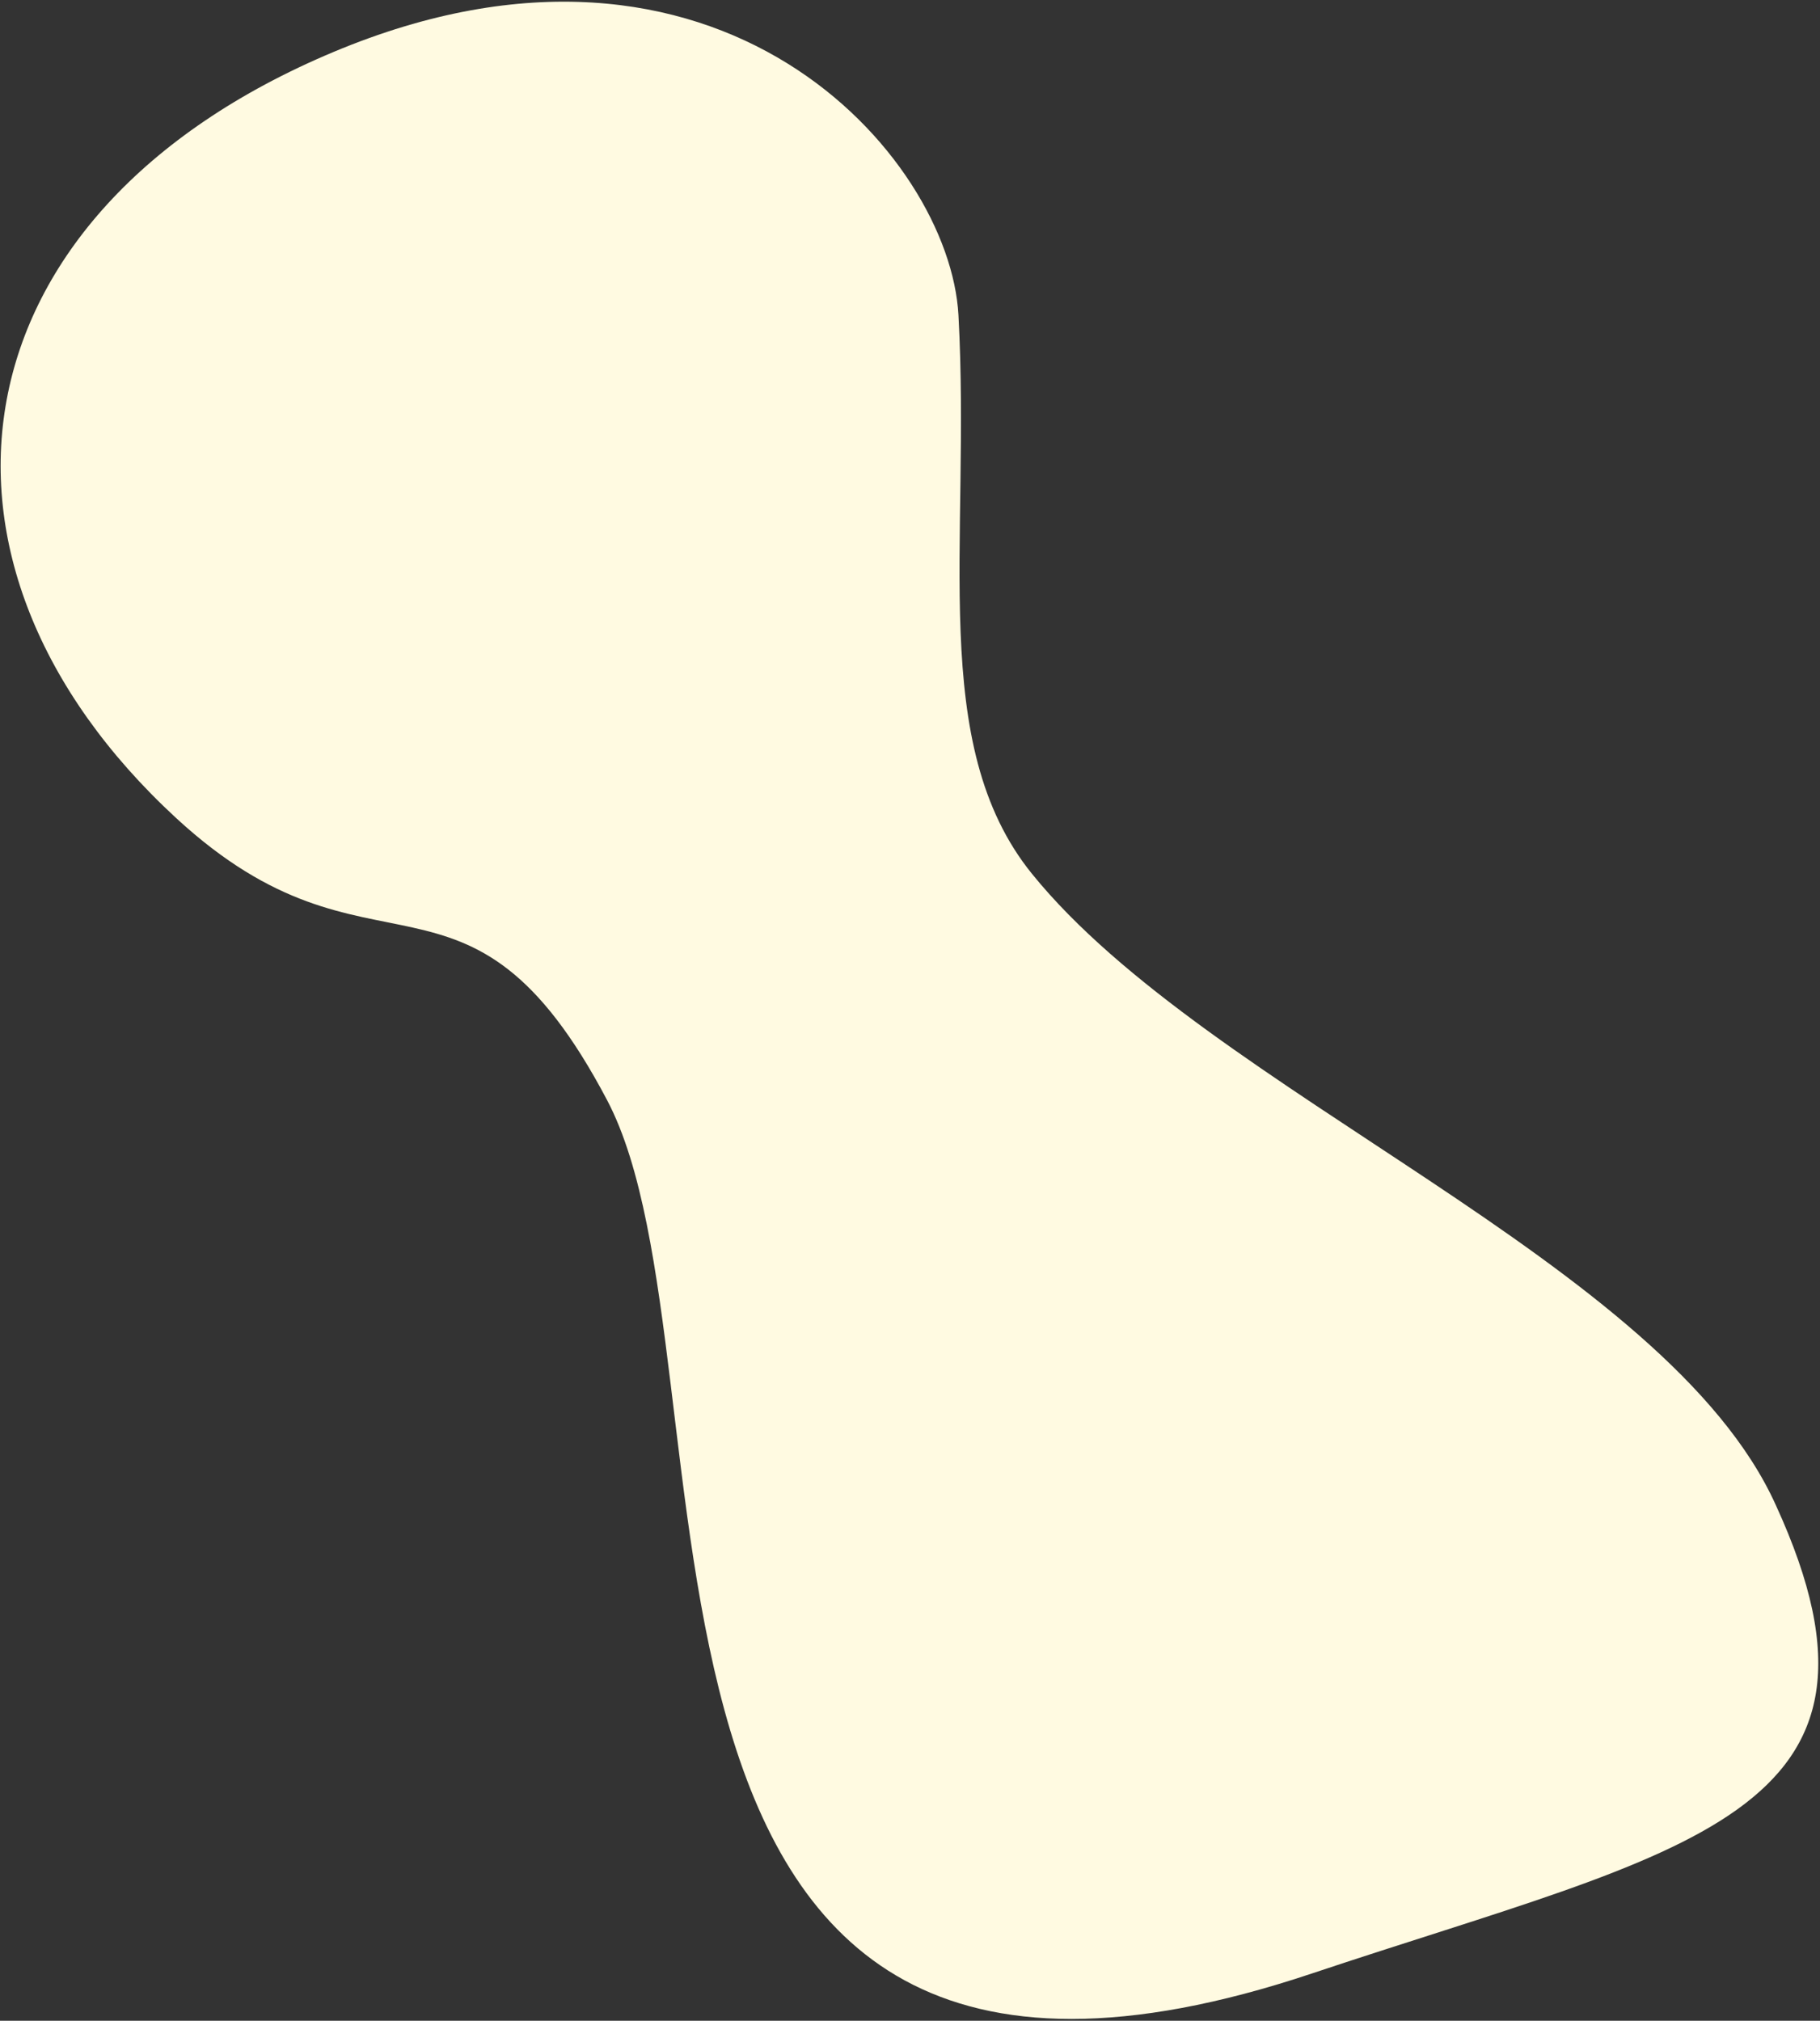
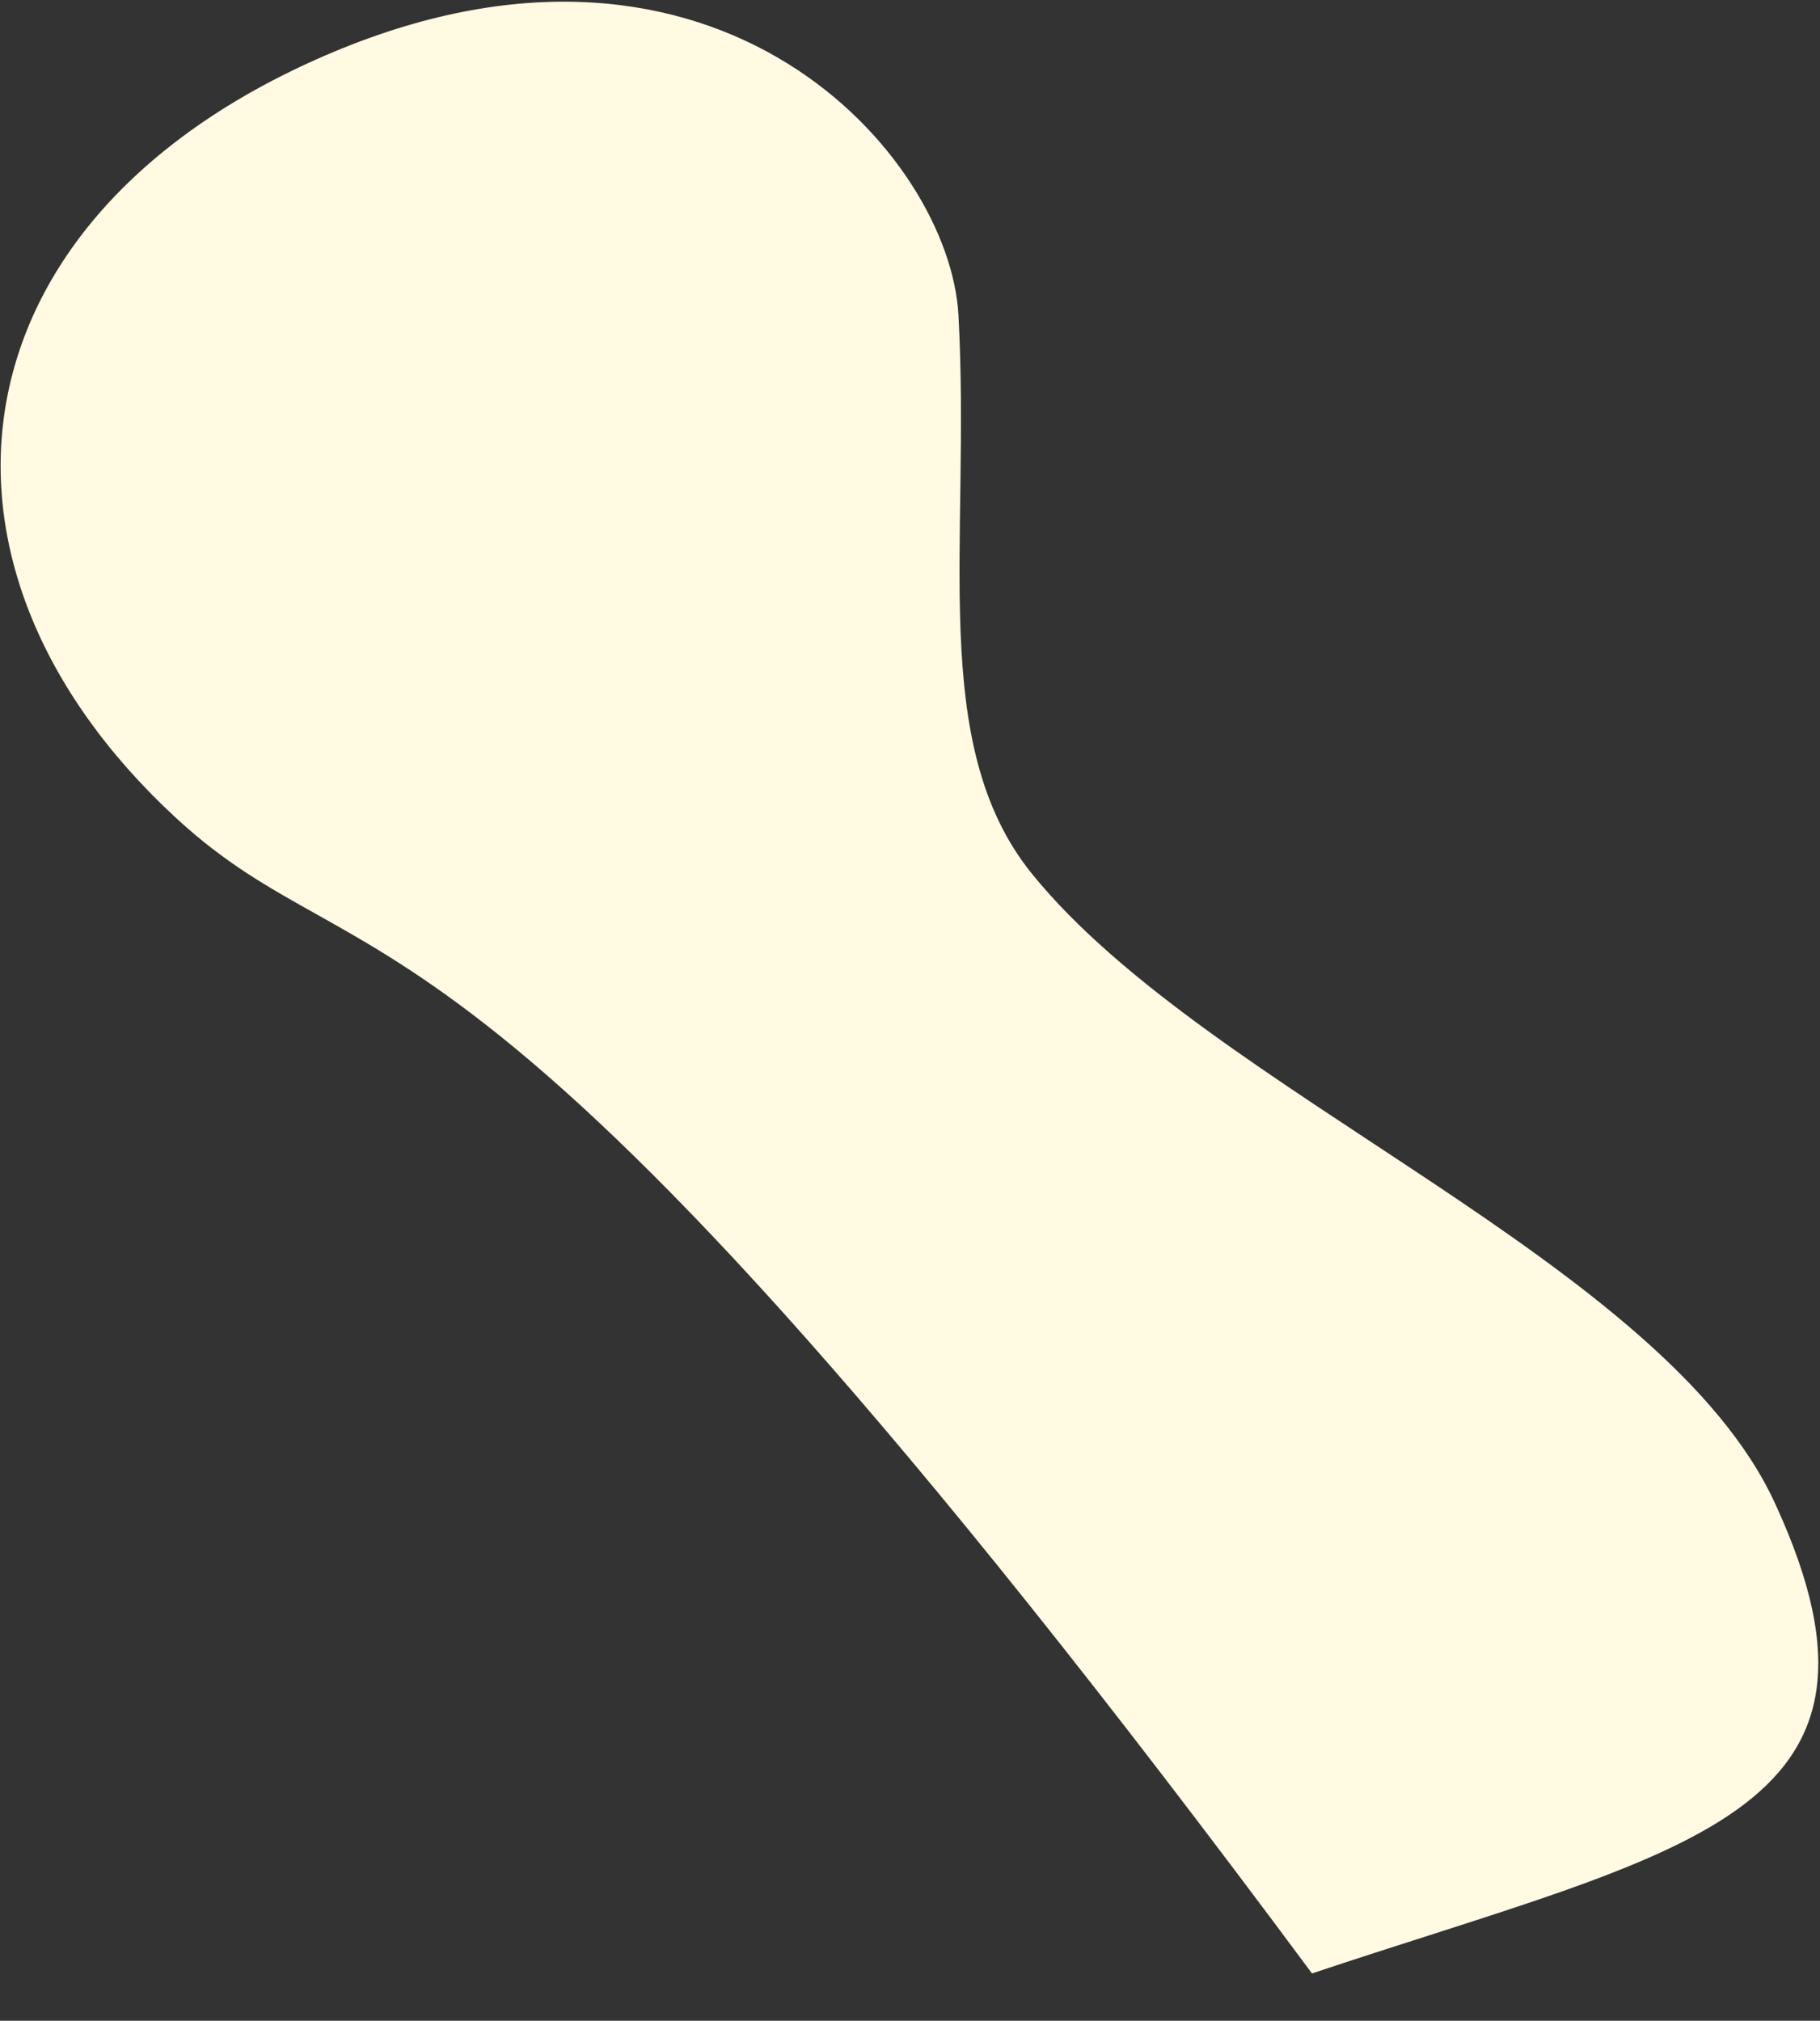
<svg xmlns="http://www.w3.org/2000/svg" width="780px" height="866px">
  <rect width="100%" height="100%" fill="#333333" stroke="none" />
-   <path fill-rule="evenodd" fill="rgb(255, 250, 225)" d="M562.280,845.735 C240.325,953.385 320.145,585.339 260.212,471.527 C200.279,357.716 159.752,428.331 75.477,350.572 C-43.131,241.133 -22.039,91.450 142.945,22.265 C307.929,-46.920 407.062,66.748 410.769,135.097 C416.103,233.441 397.370,318.974 442.246,374.443 C518.311,468.462 714.137,540.811 761.1,645.1 C822.323,778.572 721.895,792.366 562.280,845.735 Z" />
+   <path fill-rule="evenodd" fill="rgb(255, 250, 225)" d="M562.280,845.735 C200.279,357.716 159.752,428.331 75.477,350.572 C-43.131,241.133 -22.039,91.450 142.945,22.265 C307.929,-46.920 407.062,66.748 410.769,135.097 C416.103,233.441 397.370,318.974 442.246,374.443 C518.311,468.462 714.137,540.811 761.1,645.1 C822.323,778.572 721.895,792.366 562.280,845.735 Z" />
</svg>